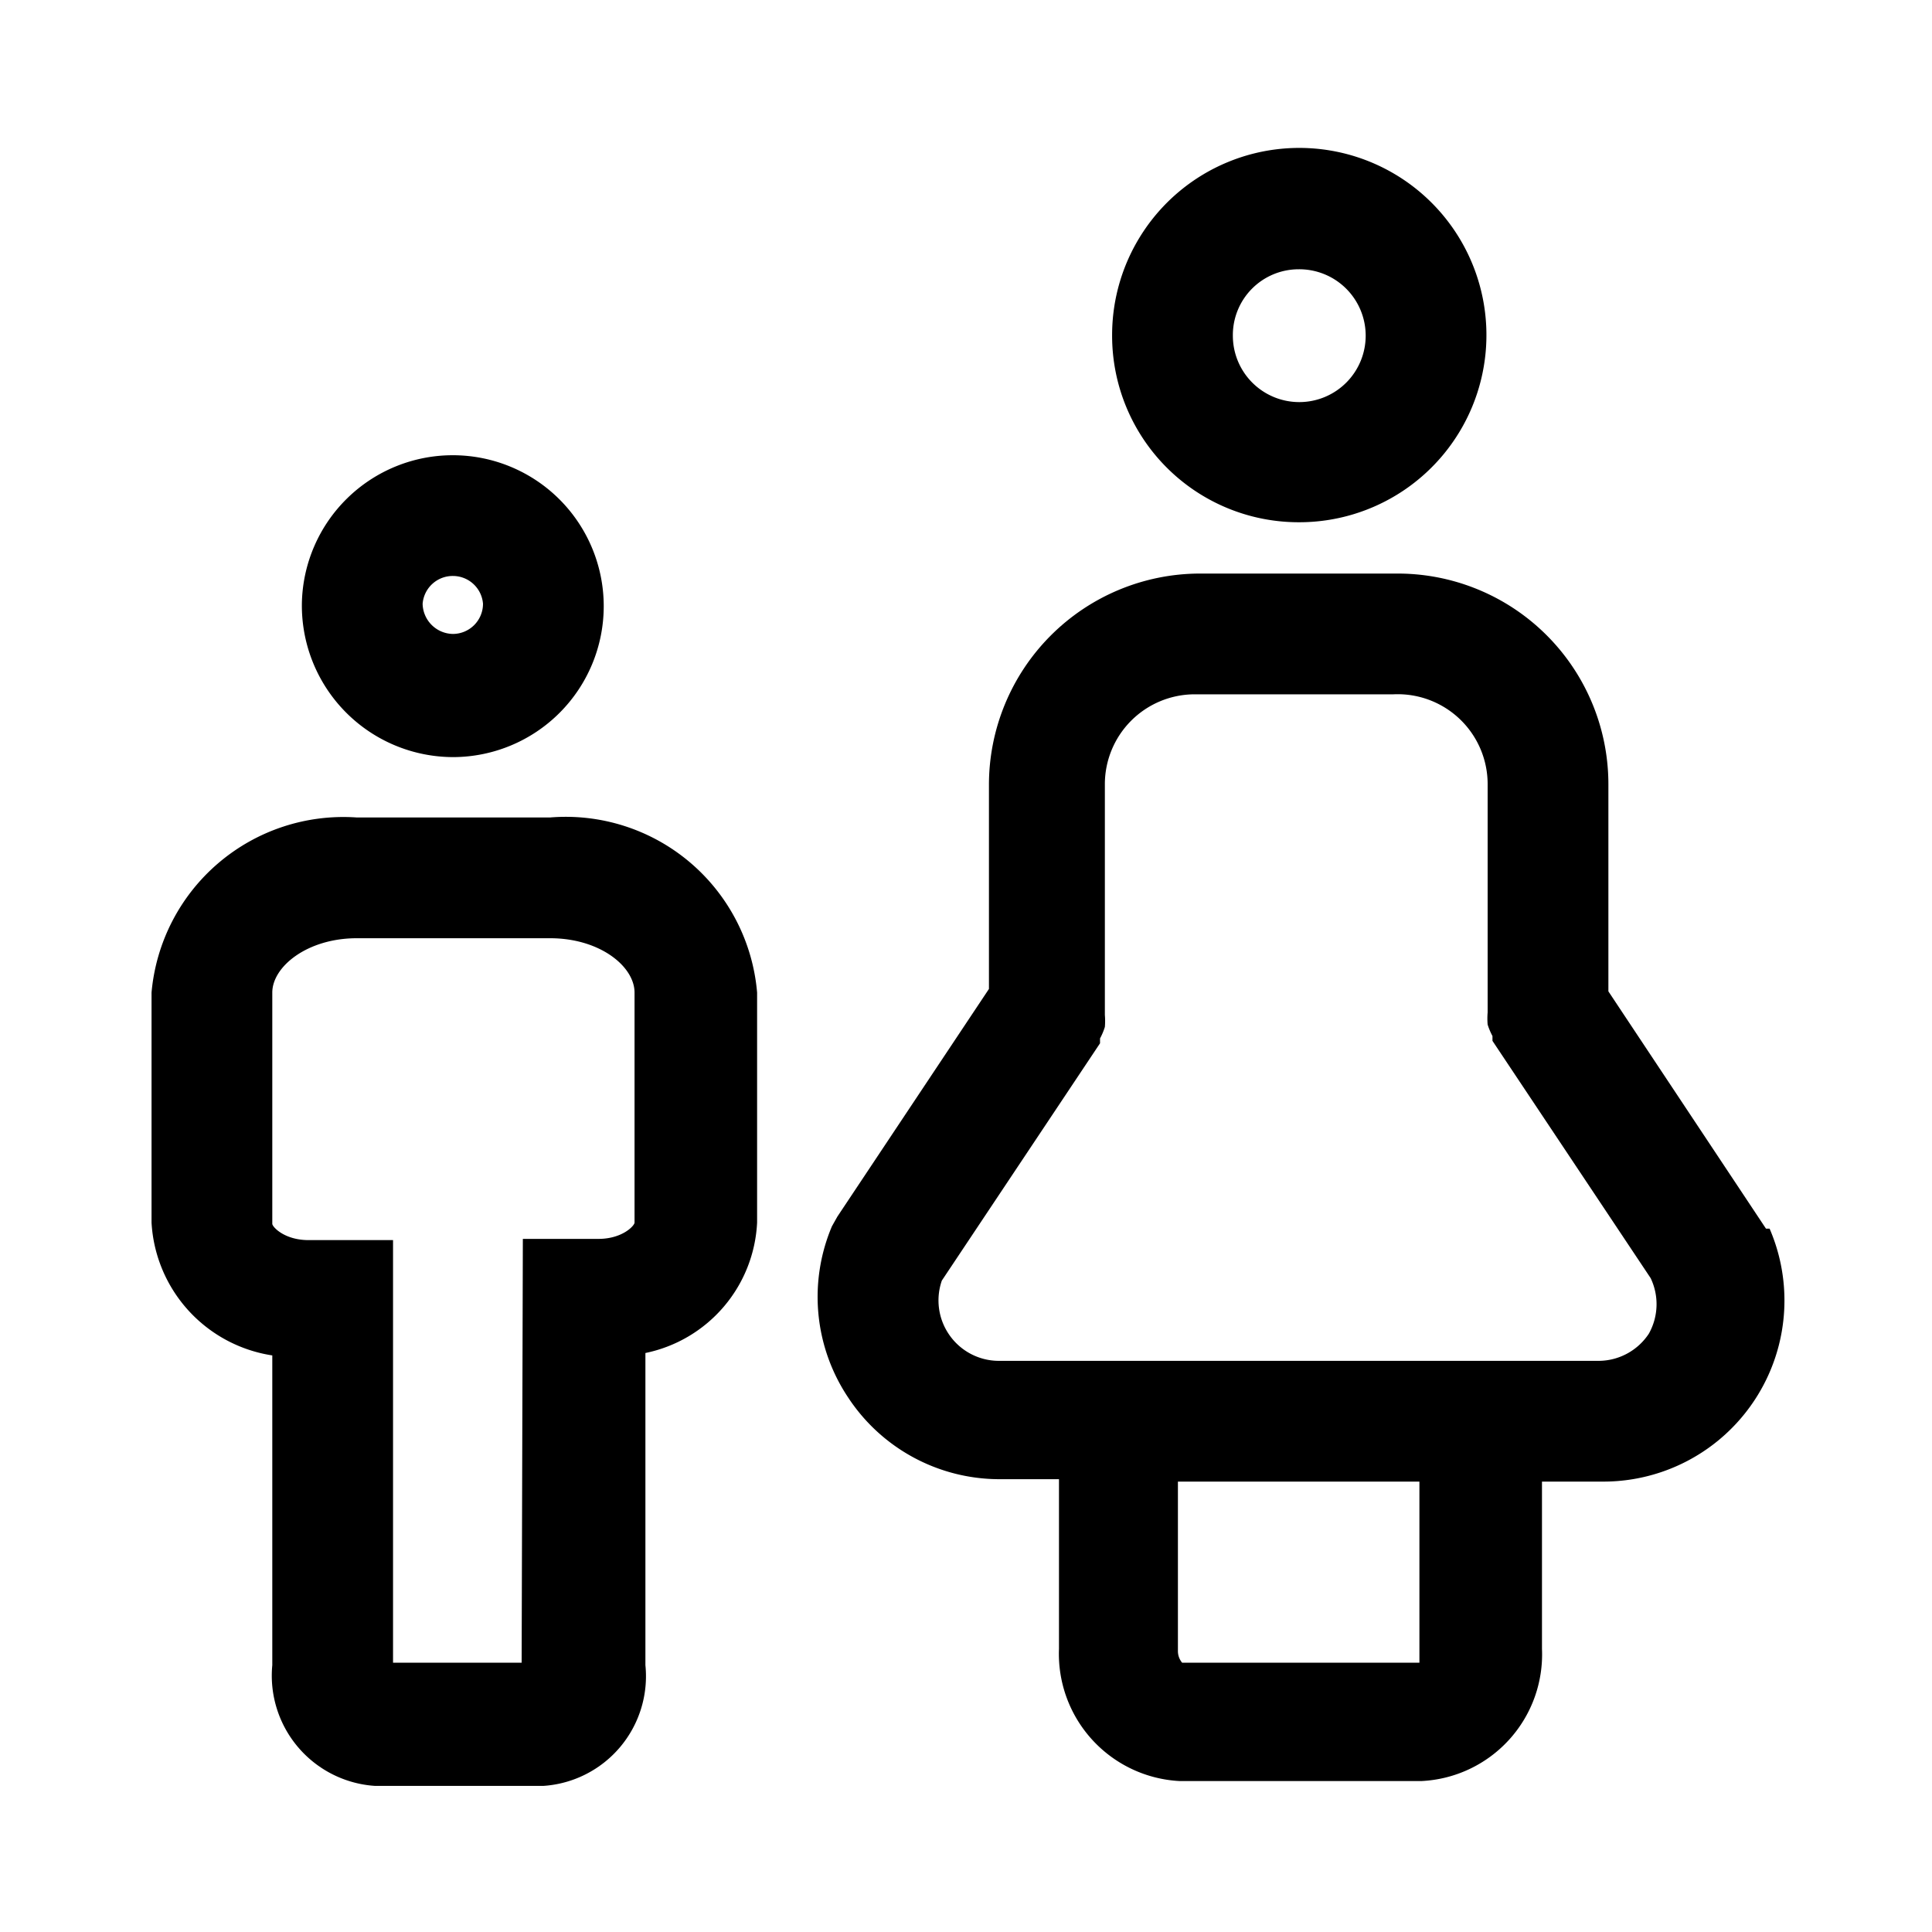
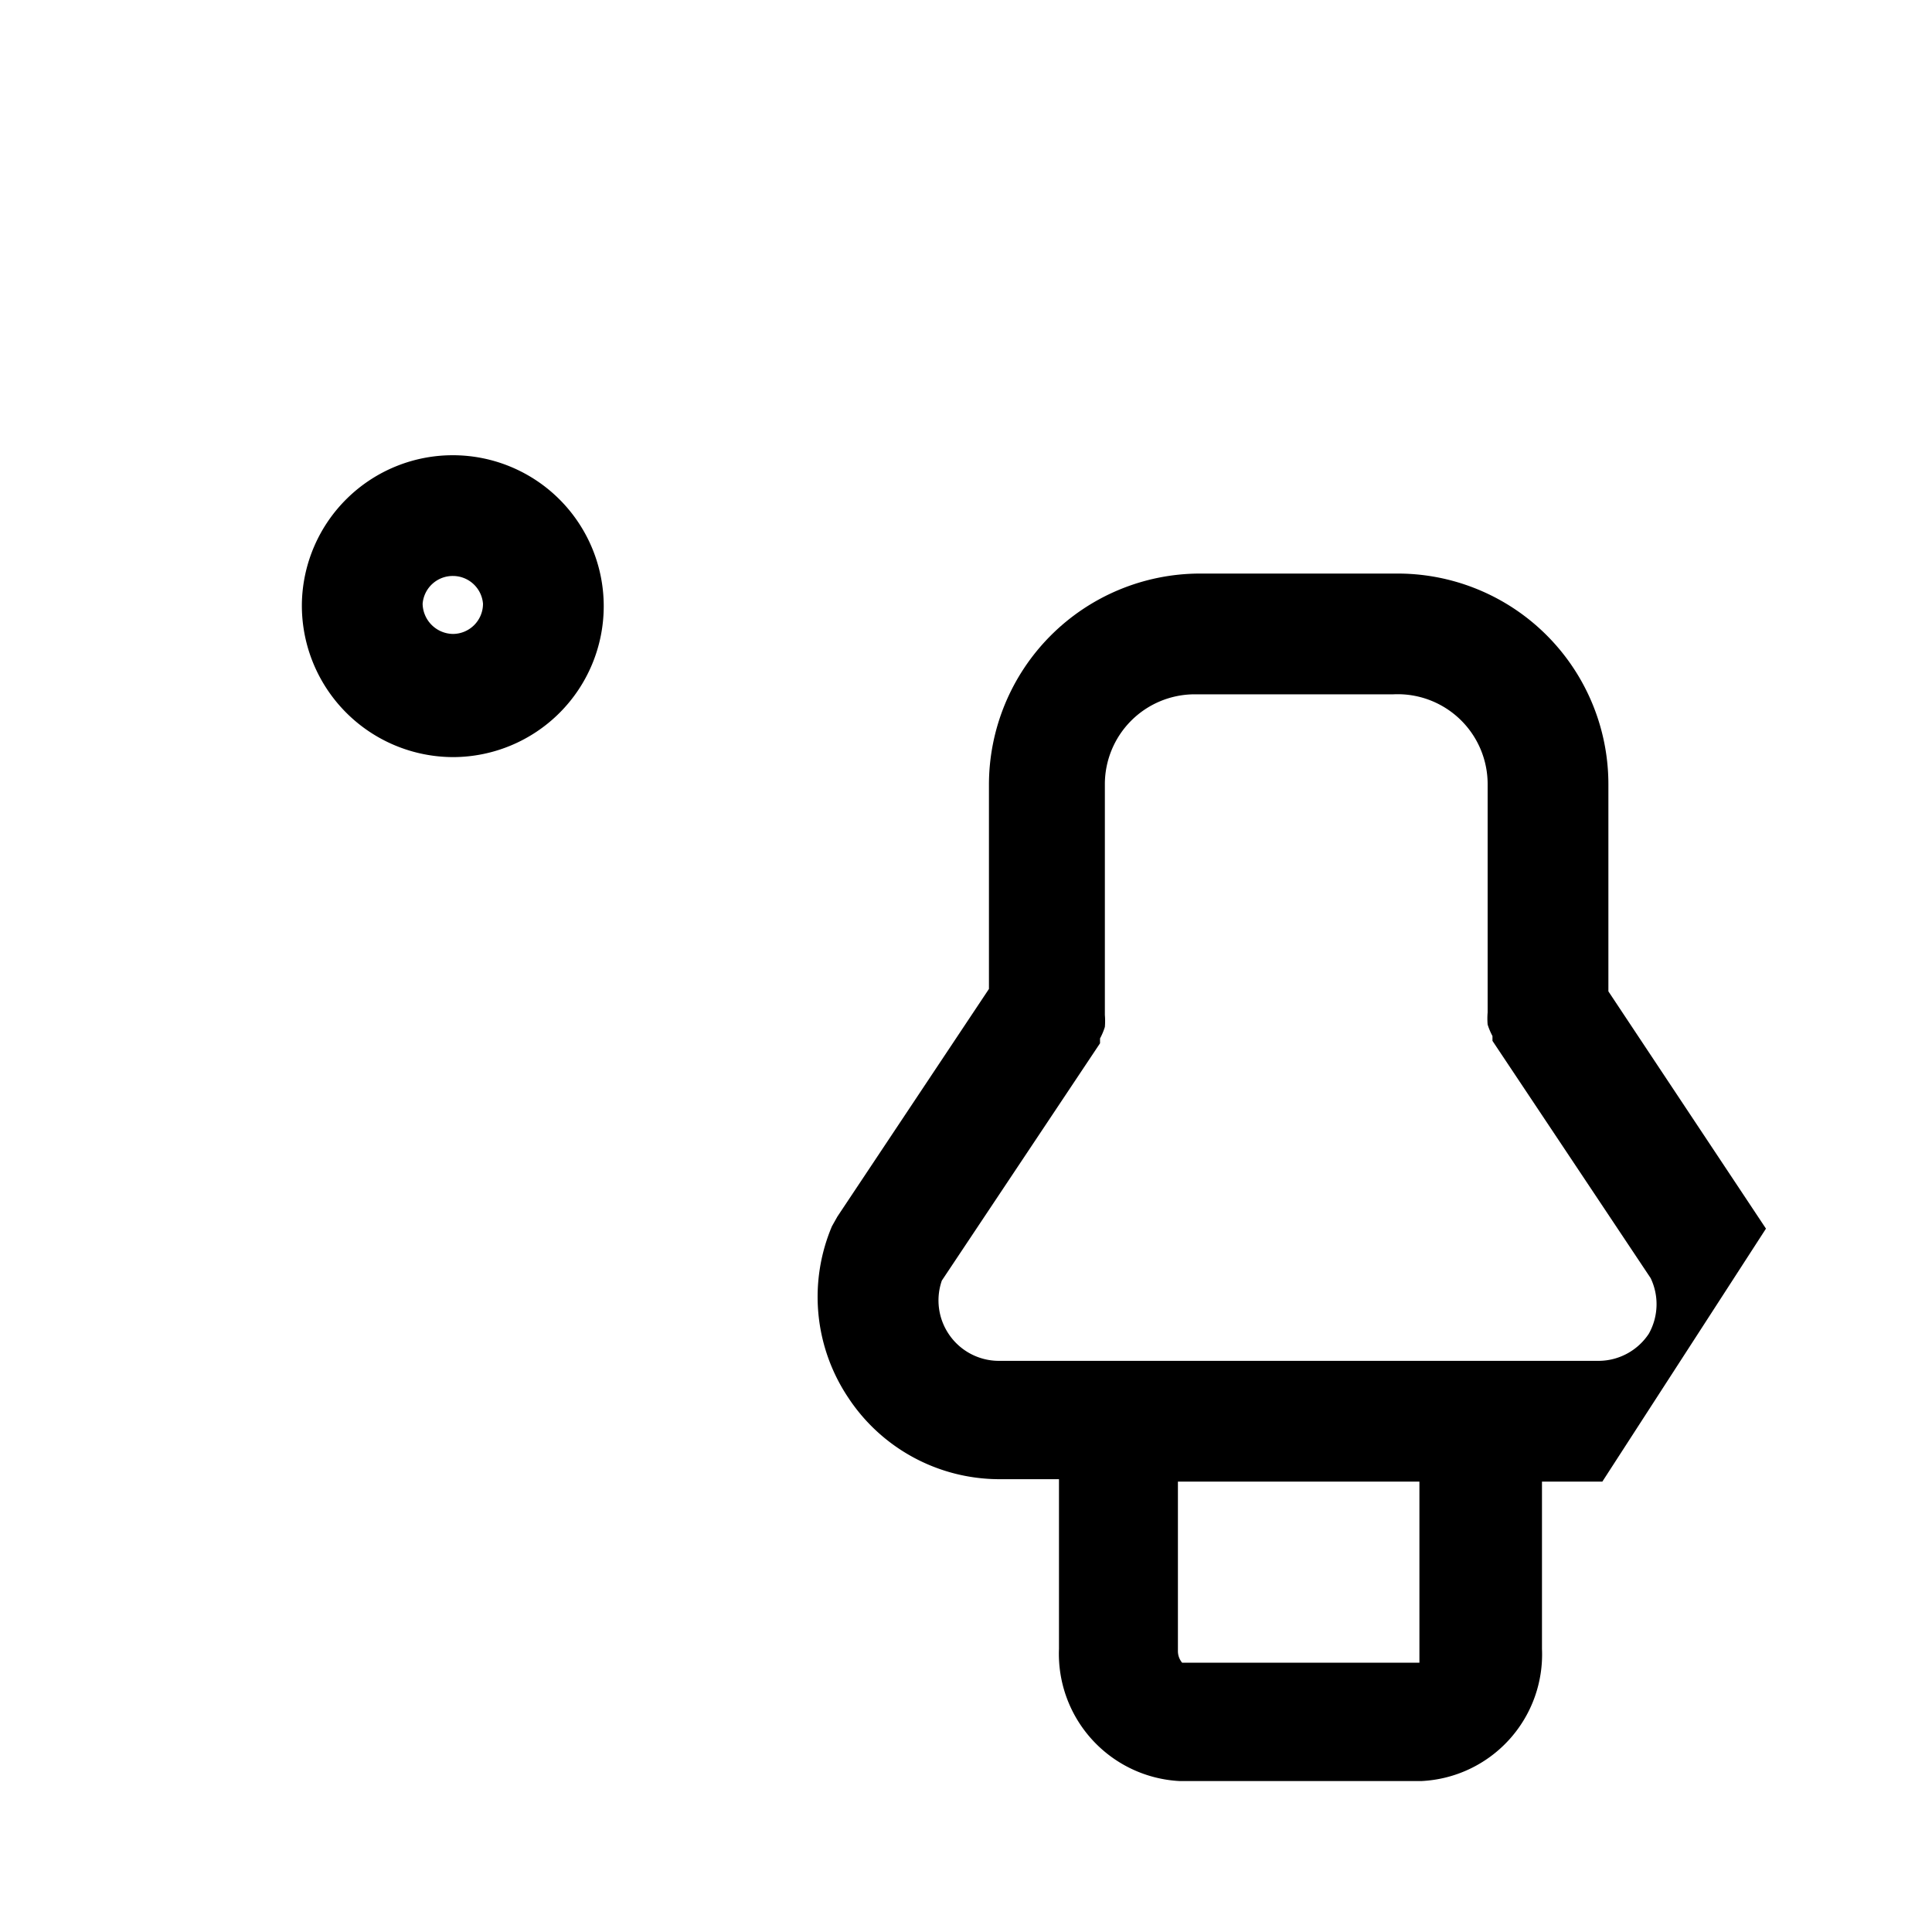
<svg xmlns="http://www.w3.org/2000/svg" fill="#000000" width="800px" height="800px" viewBox="0 0 32 32">
  <g data-name="people" id="people-19">
-     <path d="M21.51,8.65a3.1,3.1,0,1,0-3.09-3.09A3.09,3.09,0,0,0,21.51,8.65Zm0-4.19a1.1,1.1,0,1,1-1.09,1.1A1.09,1.09,0,0,1,21.51,4.46Z" />
-     <path d="M29.25,20.35l-2.61-3.93V13a3.49,3.49,0,0,0-3.48-3.5h-3.3A3.5,3.5,0,0,0,16.38,13v3.38l-2.51,3.77-.09.16a3,3,0,0,0,.27,2.84,3,3,0,0,0,2.49,1.35h1v2.81a2.11,2.11,0,0,0,2,2.19h4a2.1,2.1,0,0,0,2-2.19V24.54h1a3,3,0,0,0,2.77-4.19Zm-5.74,7c0,.11,0,.18,0,.19H19.58a.3.3,0,0,1-.07-.2V24.54h4Zm3.8-5.26a1,1,0,0,1-.83.45H16.54a1,1,0,0,1-.83-.45,1,1,0,0,1-.11-.88l2.62-3.93,0-.08a1.08,1.08,0,0,0,.08-.19,1.18,1.18,0,0,0,0-.2s0,0,0-.08V13a1.49,1.49,0,0,1,1.48-1.5h3.3A1.49,1.49,0,0,1,24.64,13v3.69s0,.05,0,.08a1.18,1.18,0,0,0,0,.2,1.08,1.08,0,0,0,.08.19l0,.08,2.62,3.93A1,1,0,0,1,27.31,22.09Z" />
+     <path d="M29.25,20.35l-2.61-3.93V13a3.49,3.49,0,0,0-3.48-3.5h-3.3A3.5,3.5,0,0,0,16.38,13v3.38l-2.51,3.77-.09.16a3,3,0,0,0,.27,2.84,3,3,0,0,0,2.49,1.35h1v2.81a2.11,2.11,0,0,0,2,2.19h4a2.1,2.1,0,0,0,2-2.19V24.54h1Zm-5.74,7c0,.11,0,.18,0,.19H19.58a.3.3,0,0,1-.07-.2V24.54h4Zm3.8-5.26a1,1,0,0,1-.83.45H16.54a1,1,0,0,1-.83-.45,1,1,0,0,1-.11-.88l2.62-3.93,0-.08a1.08,1.08,0,0,0,.08-.19,1.18,1.18,0,0,0,0-.2s0,0,0-.08V13a1.49,1.49,0,0,1,1.48-1.5h3.3A1.49,1.49,0,0,1,24.64,13v3.69s0,.05,0,.08a1.18,1.18,0,0,0,0,.2,1.08,1.08,0,0,0,.08.19l0,.08,2.62,3.93A1,1,0,0,1,27.31,22.09Z" />
    <path d="M7.51,12.54A2.5,2.5,0,1,0,5,10,2.51,2.51,0,0,0,7.51,12.54Zm0-3A.5.5,0,0,1,8,10a.5.5,0,0,1-.5.5A.51.51,0,0,1,7,10,.5.5,0,0,1,7.51,9.54Z" />
-     <path d="M9.11,13.54H5.91a3.19,3.19,0,0,0-3.4,2.9v3.81a2.36,2.36,0,0,0,2,2.2v5.13a1.83,1.83,0,0,0,1.7,2H9a1.82,1.82,0,0,0,1.69-2V22.41a2.32,2.32,0,0,0,1.85-2.16V16.44A3.18,3.18,0,0,0,9.11,13.54Zm-.47,14H6.51v-7H5.11c-.4,0-.6-.22-.6-.27V16.44c0-.43.58-.9,1.4-.9h3.2c.83,0,1.4.47,1.4.9v3.81c0,.05-.2.27-.6.27H8.66Z" />
  </g>
</svg>